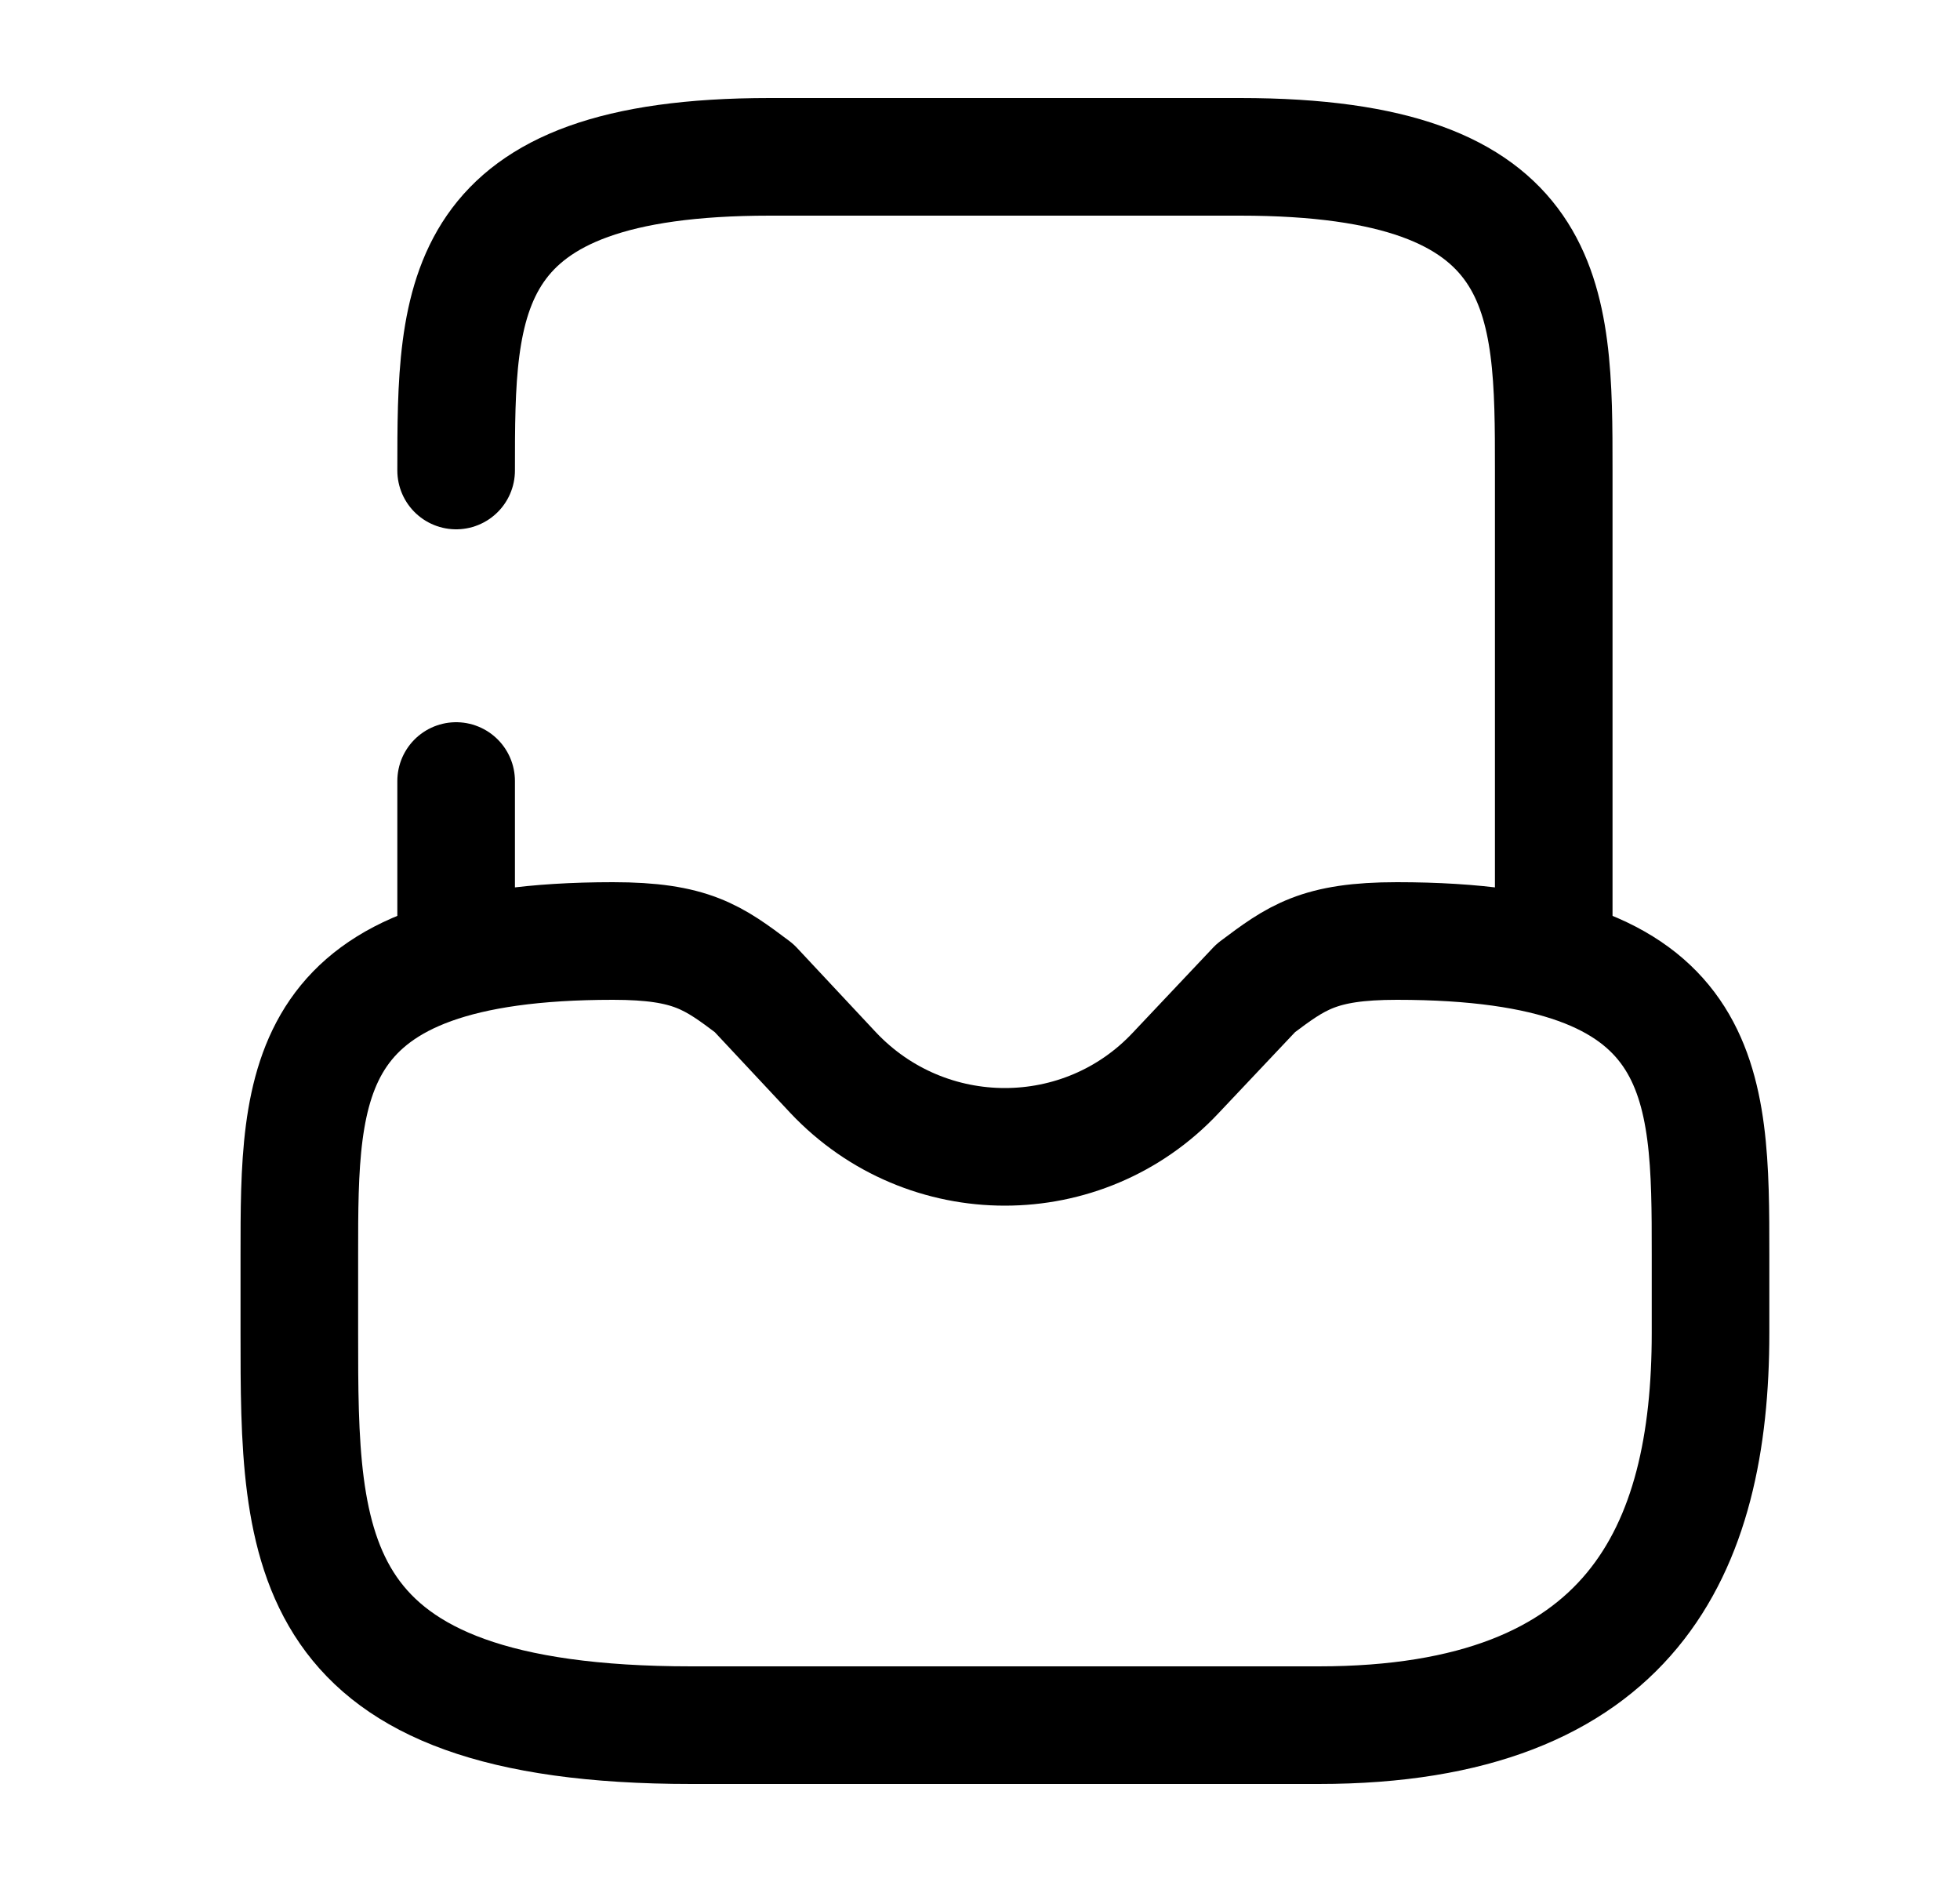
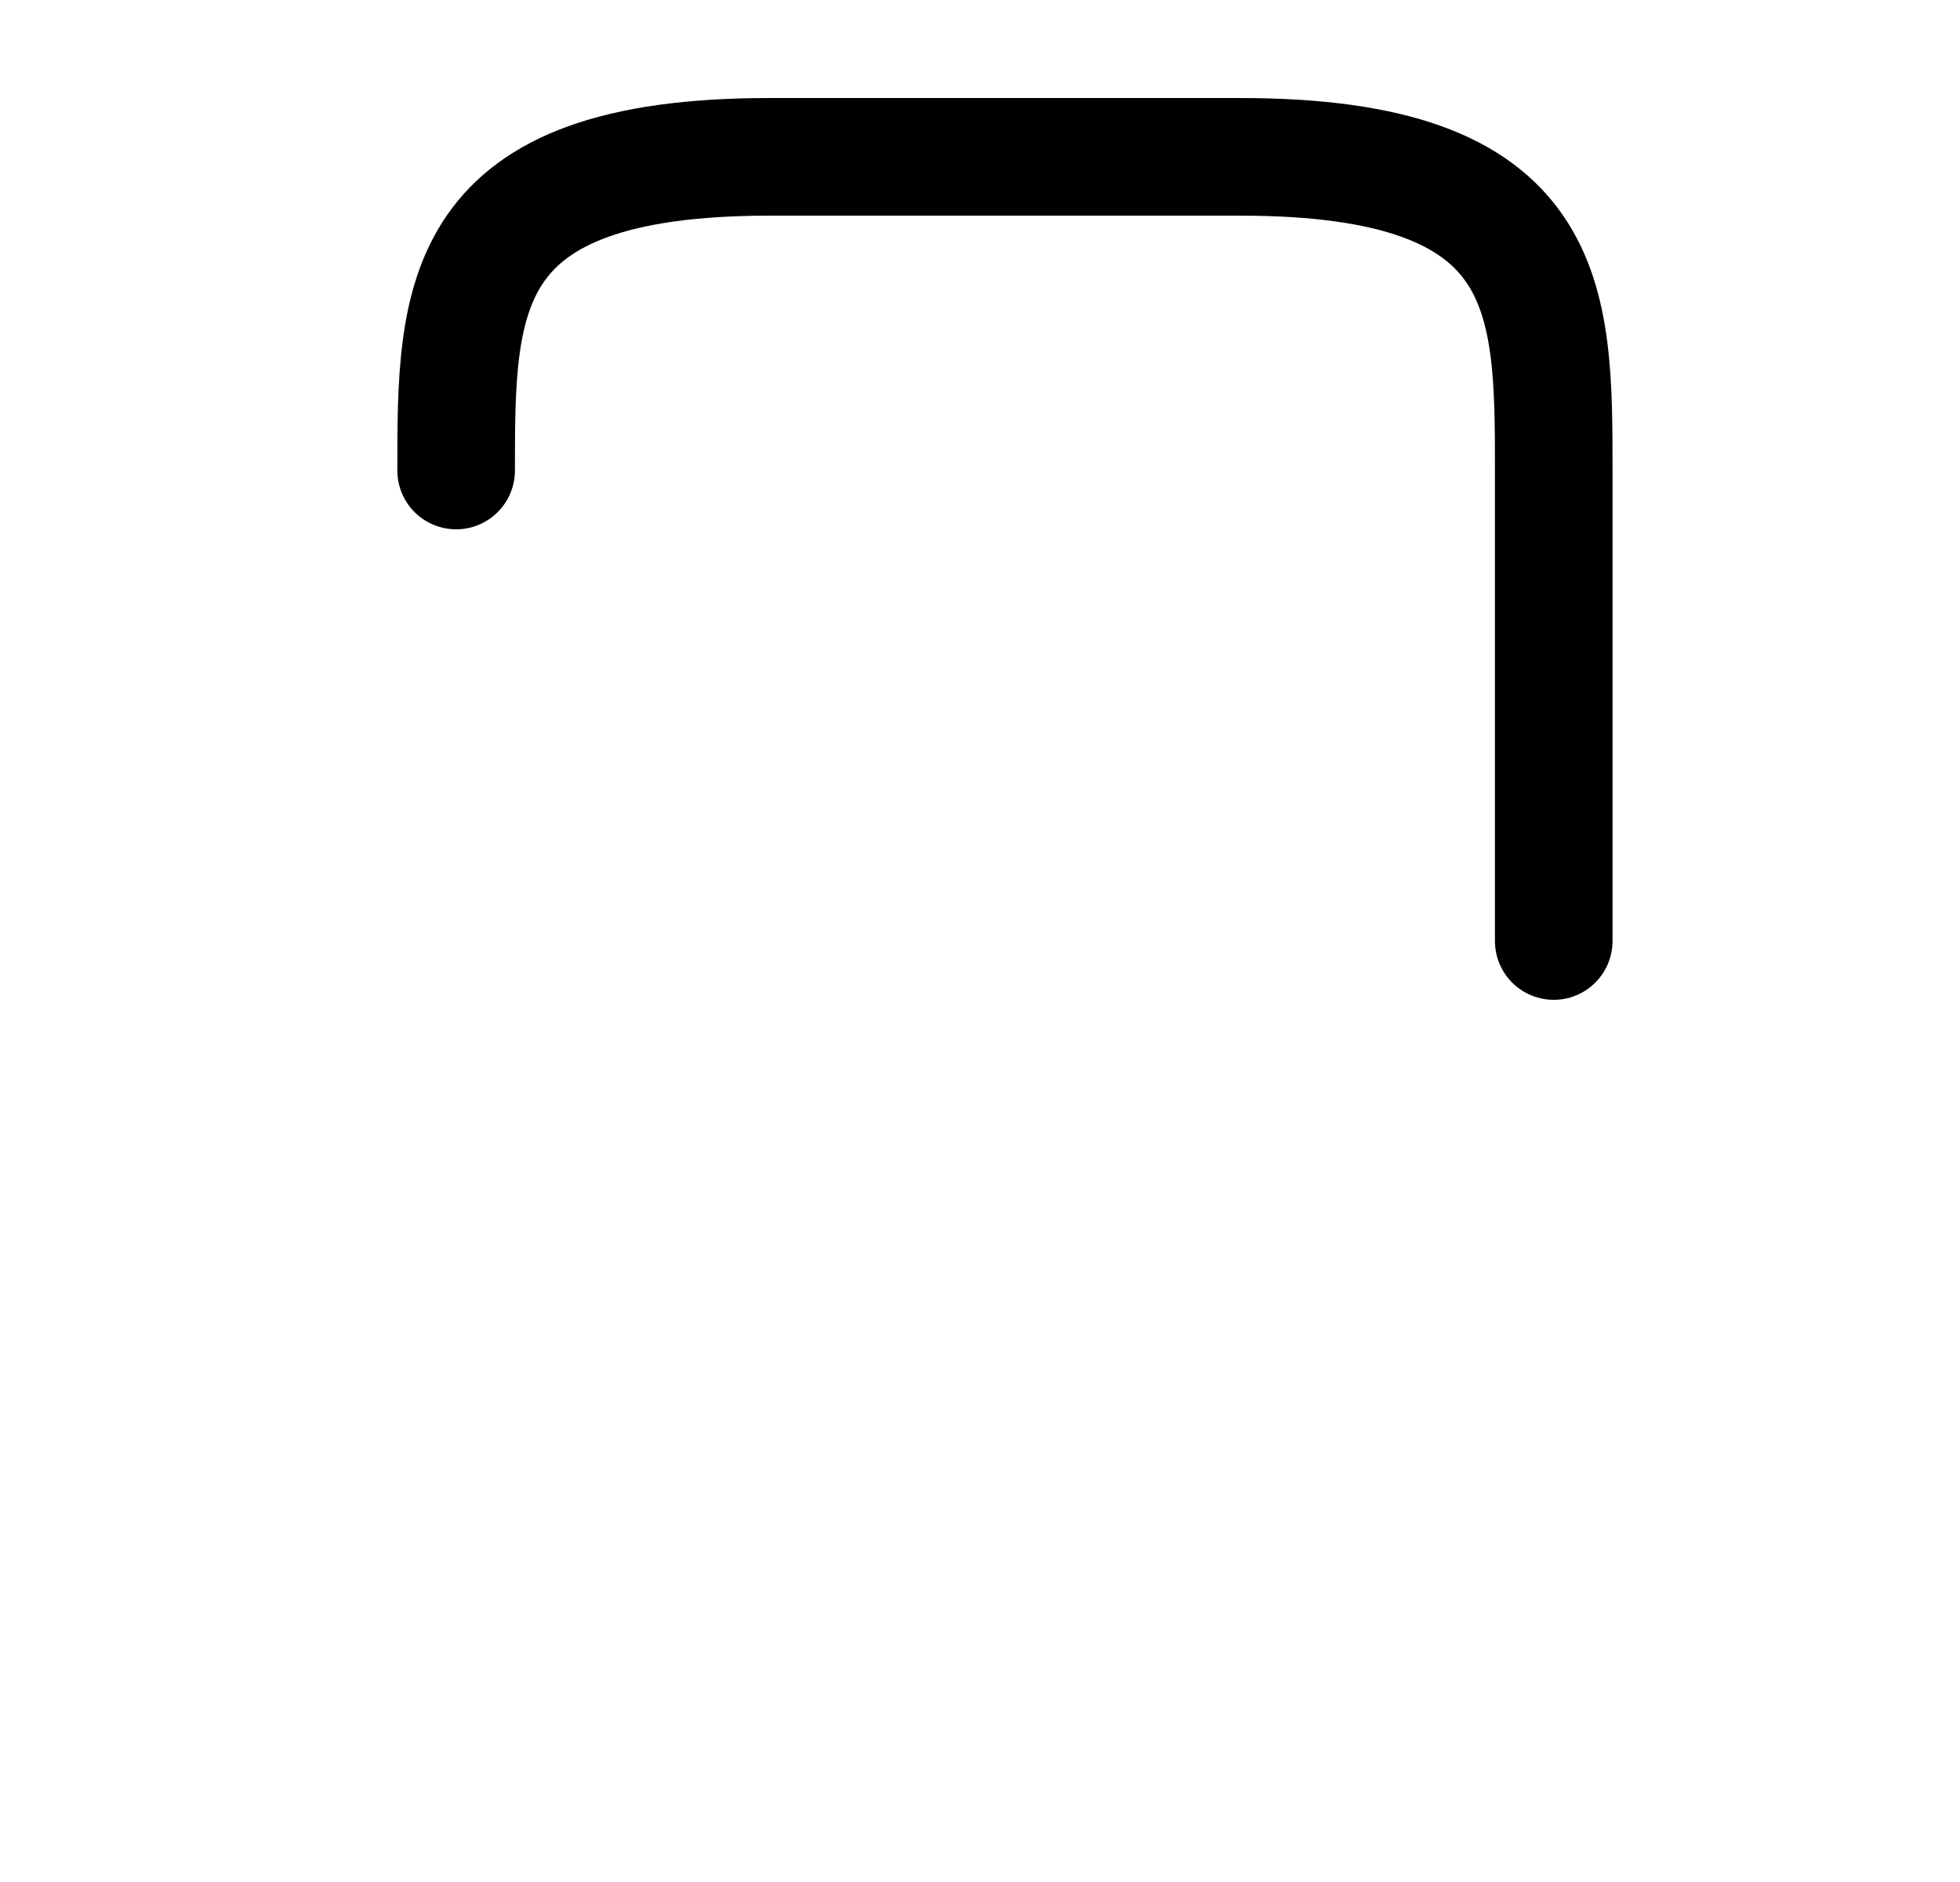
<svg xmlns="http://www.w3.org/2000/svg" width="25" height="24" viewBox="0 0 25 24" fill="none">
-   <path d="M5.818 9.96V12" stroke="black" stroke-width="1.5" stroke-miterlimit="10" stroke-linecap="round" stroke-linejoin="round" />
  <path d="M19.818 12V6C19.818 3.79 19.818 2 15.818 2H9.818C5.818 2 5.818 3.79 5.818 6" stroke="black" stroke-width="1.5" stroke-miterlimit="10" stroke-linecap="round" stroke-linejoin="round" />
-   <path d="M7.818 12C3.818 12 3.818 13.79 3.818 16V17C3.818 19.76 3.818 22 8.818 22H16.818C20.818 22 21.818 19.76 21.818 17V16C21.818 13.79 21.818 12 17.818 12C16.818 12 16.538 12.21 16.018 12.6L14.998 13.68C13.818 14.94 11.818 14.94 10.628 13.68L9.618 12.6C9.098 12.21 8.818 12 7.818 12Z" stroke="black" stroke-width="1.5" stroke-miterlimit="10" stroke-linecap="round" stroke-linejoin="round" />
</svg>